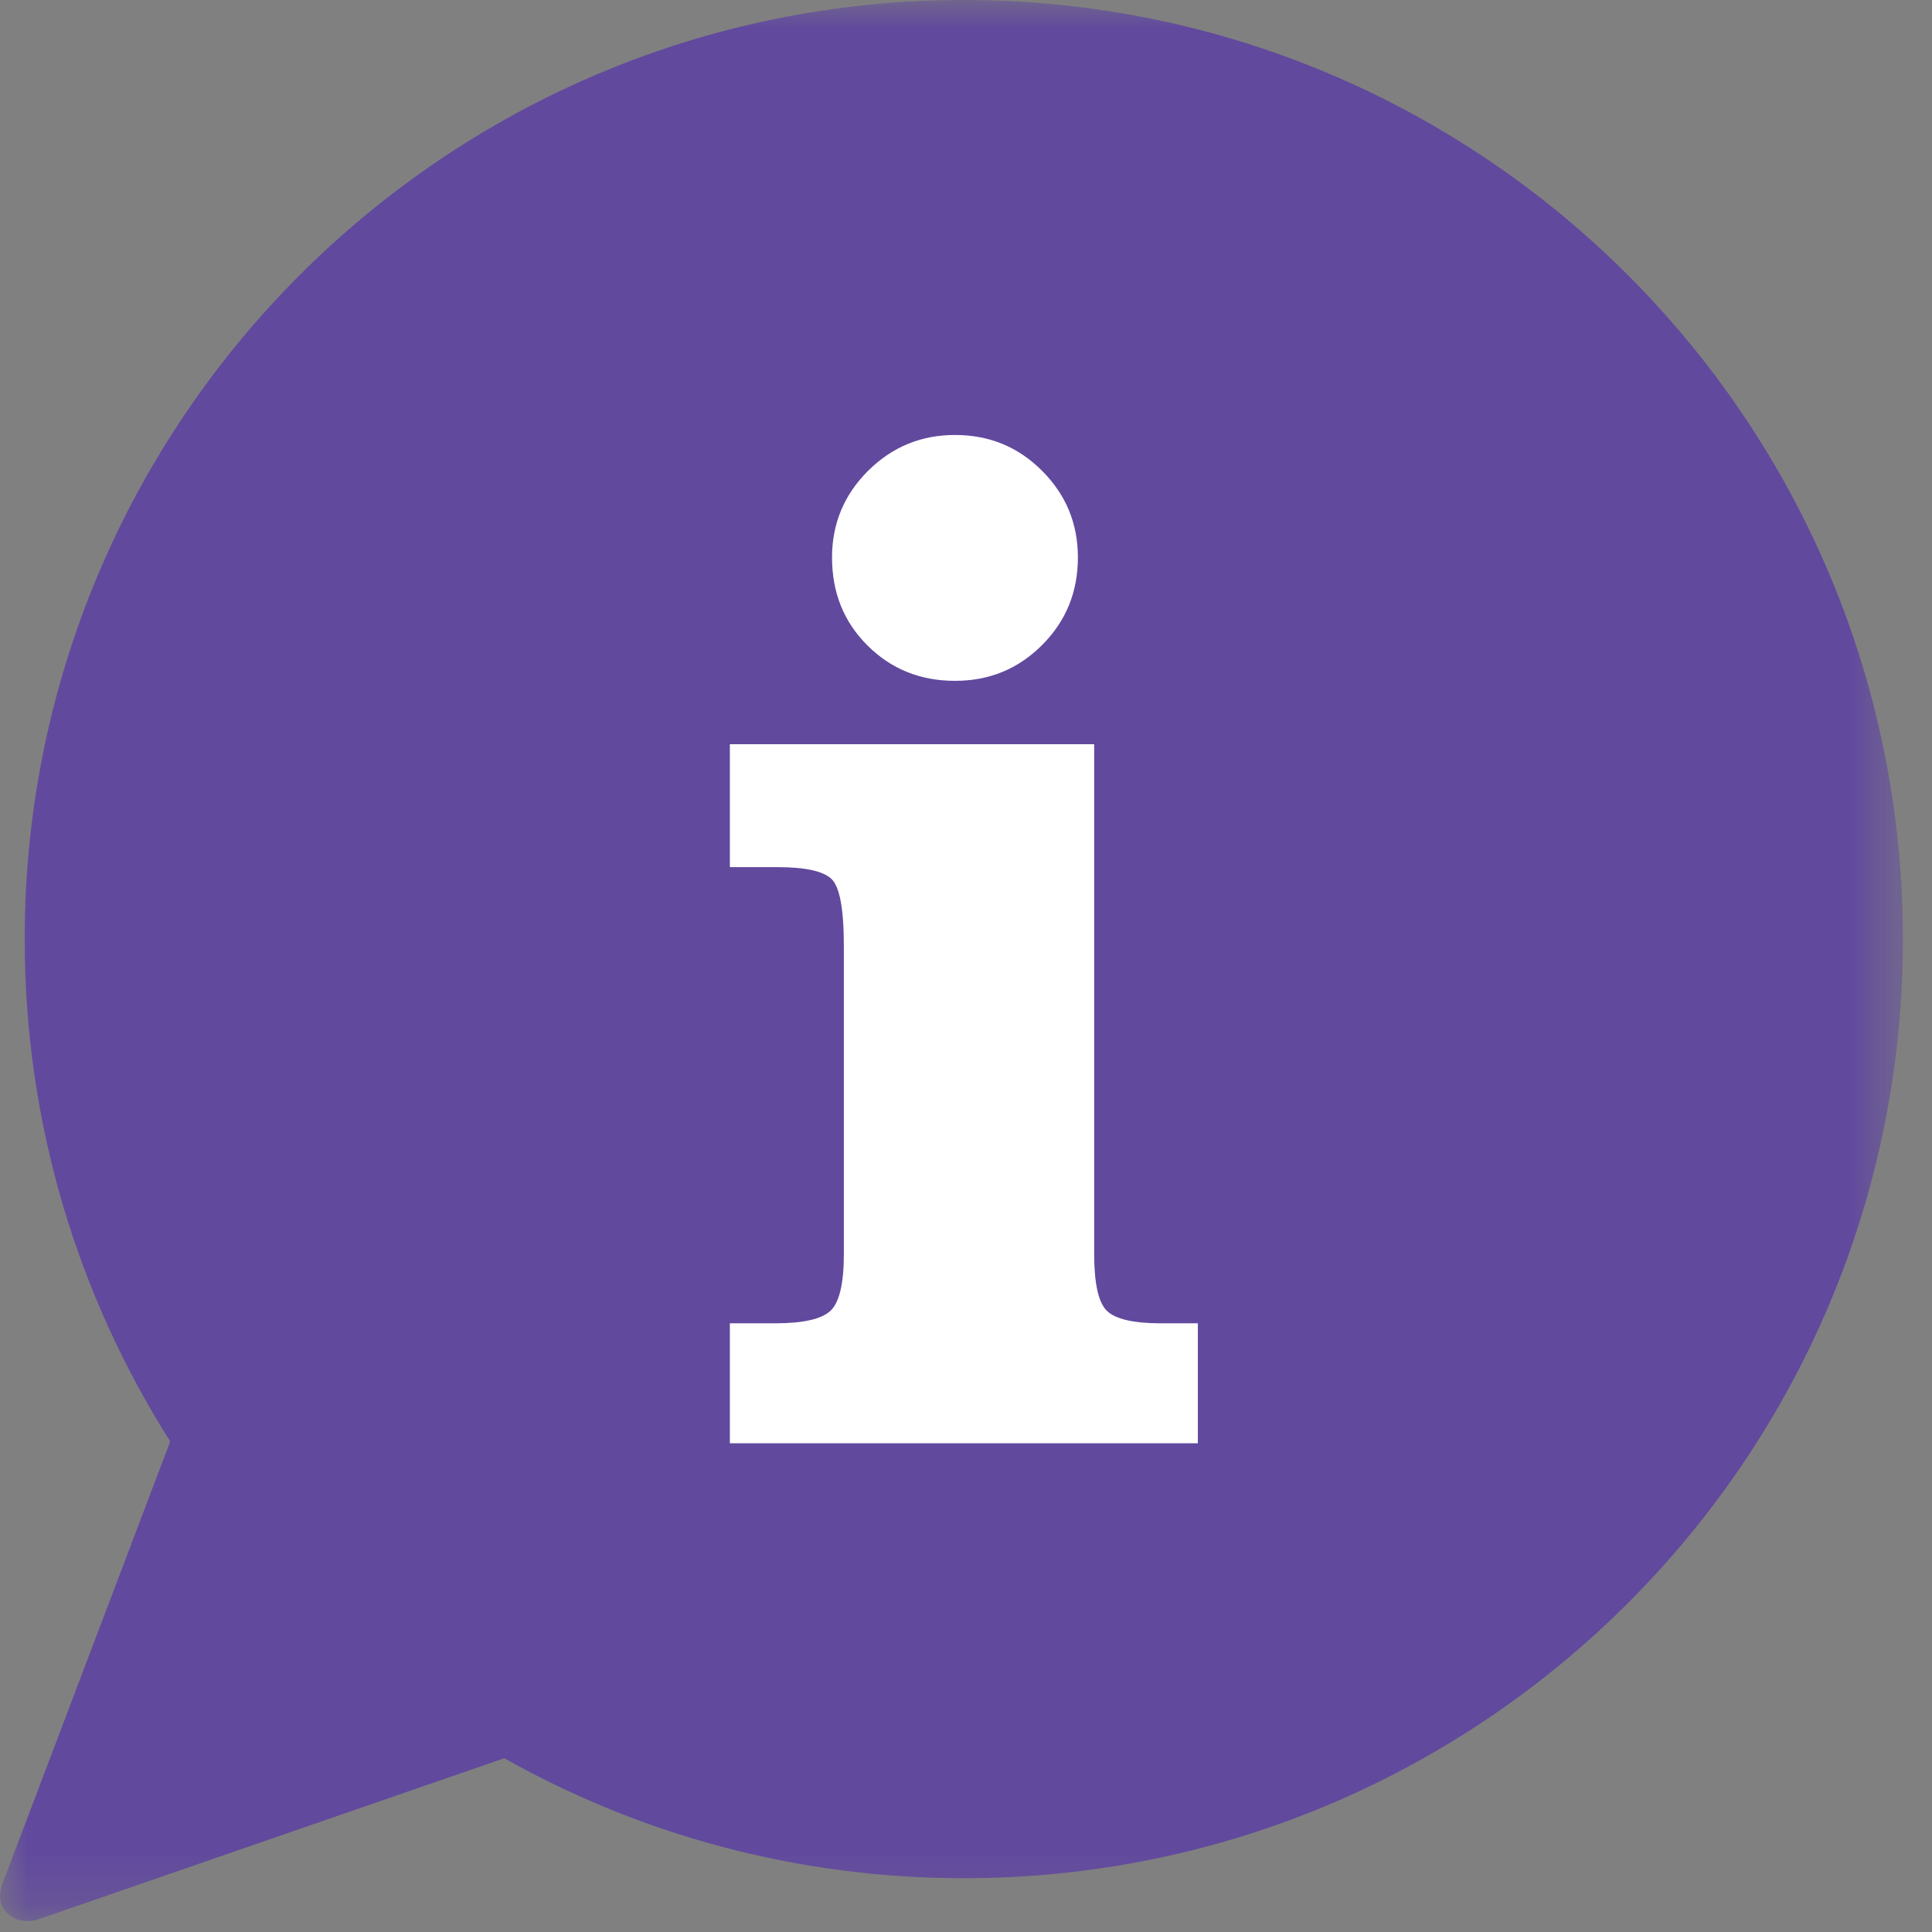
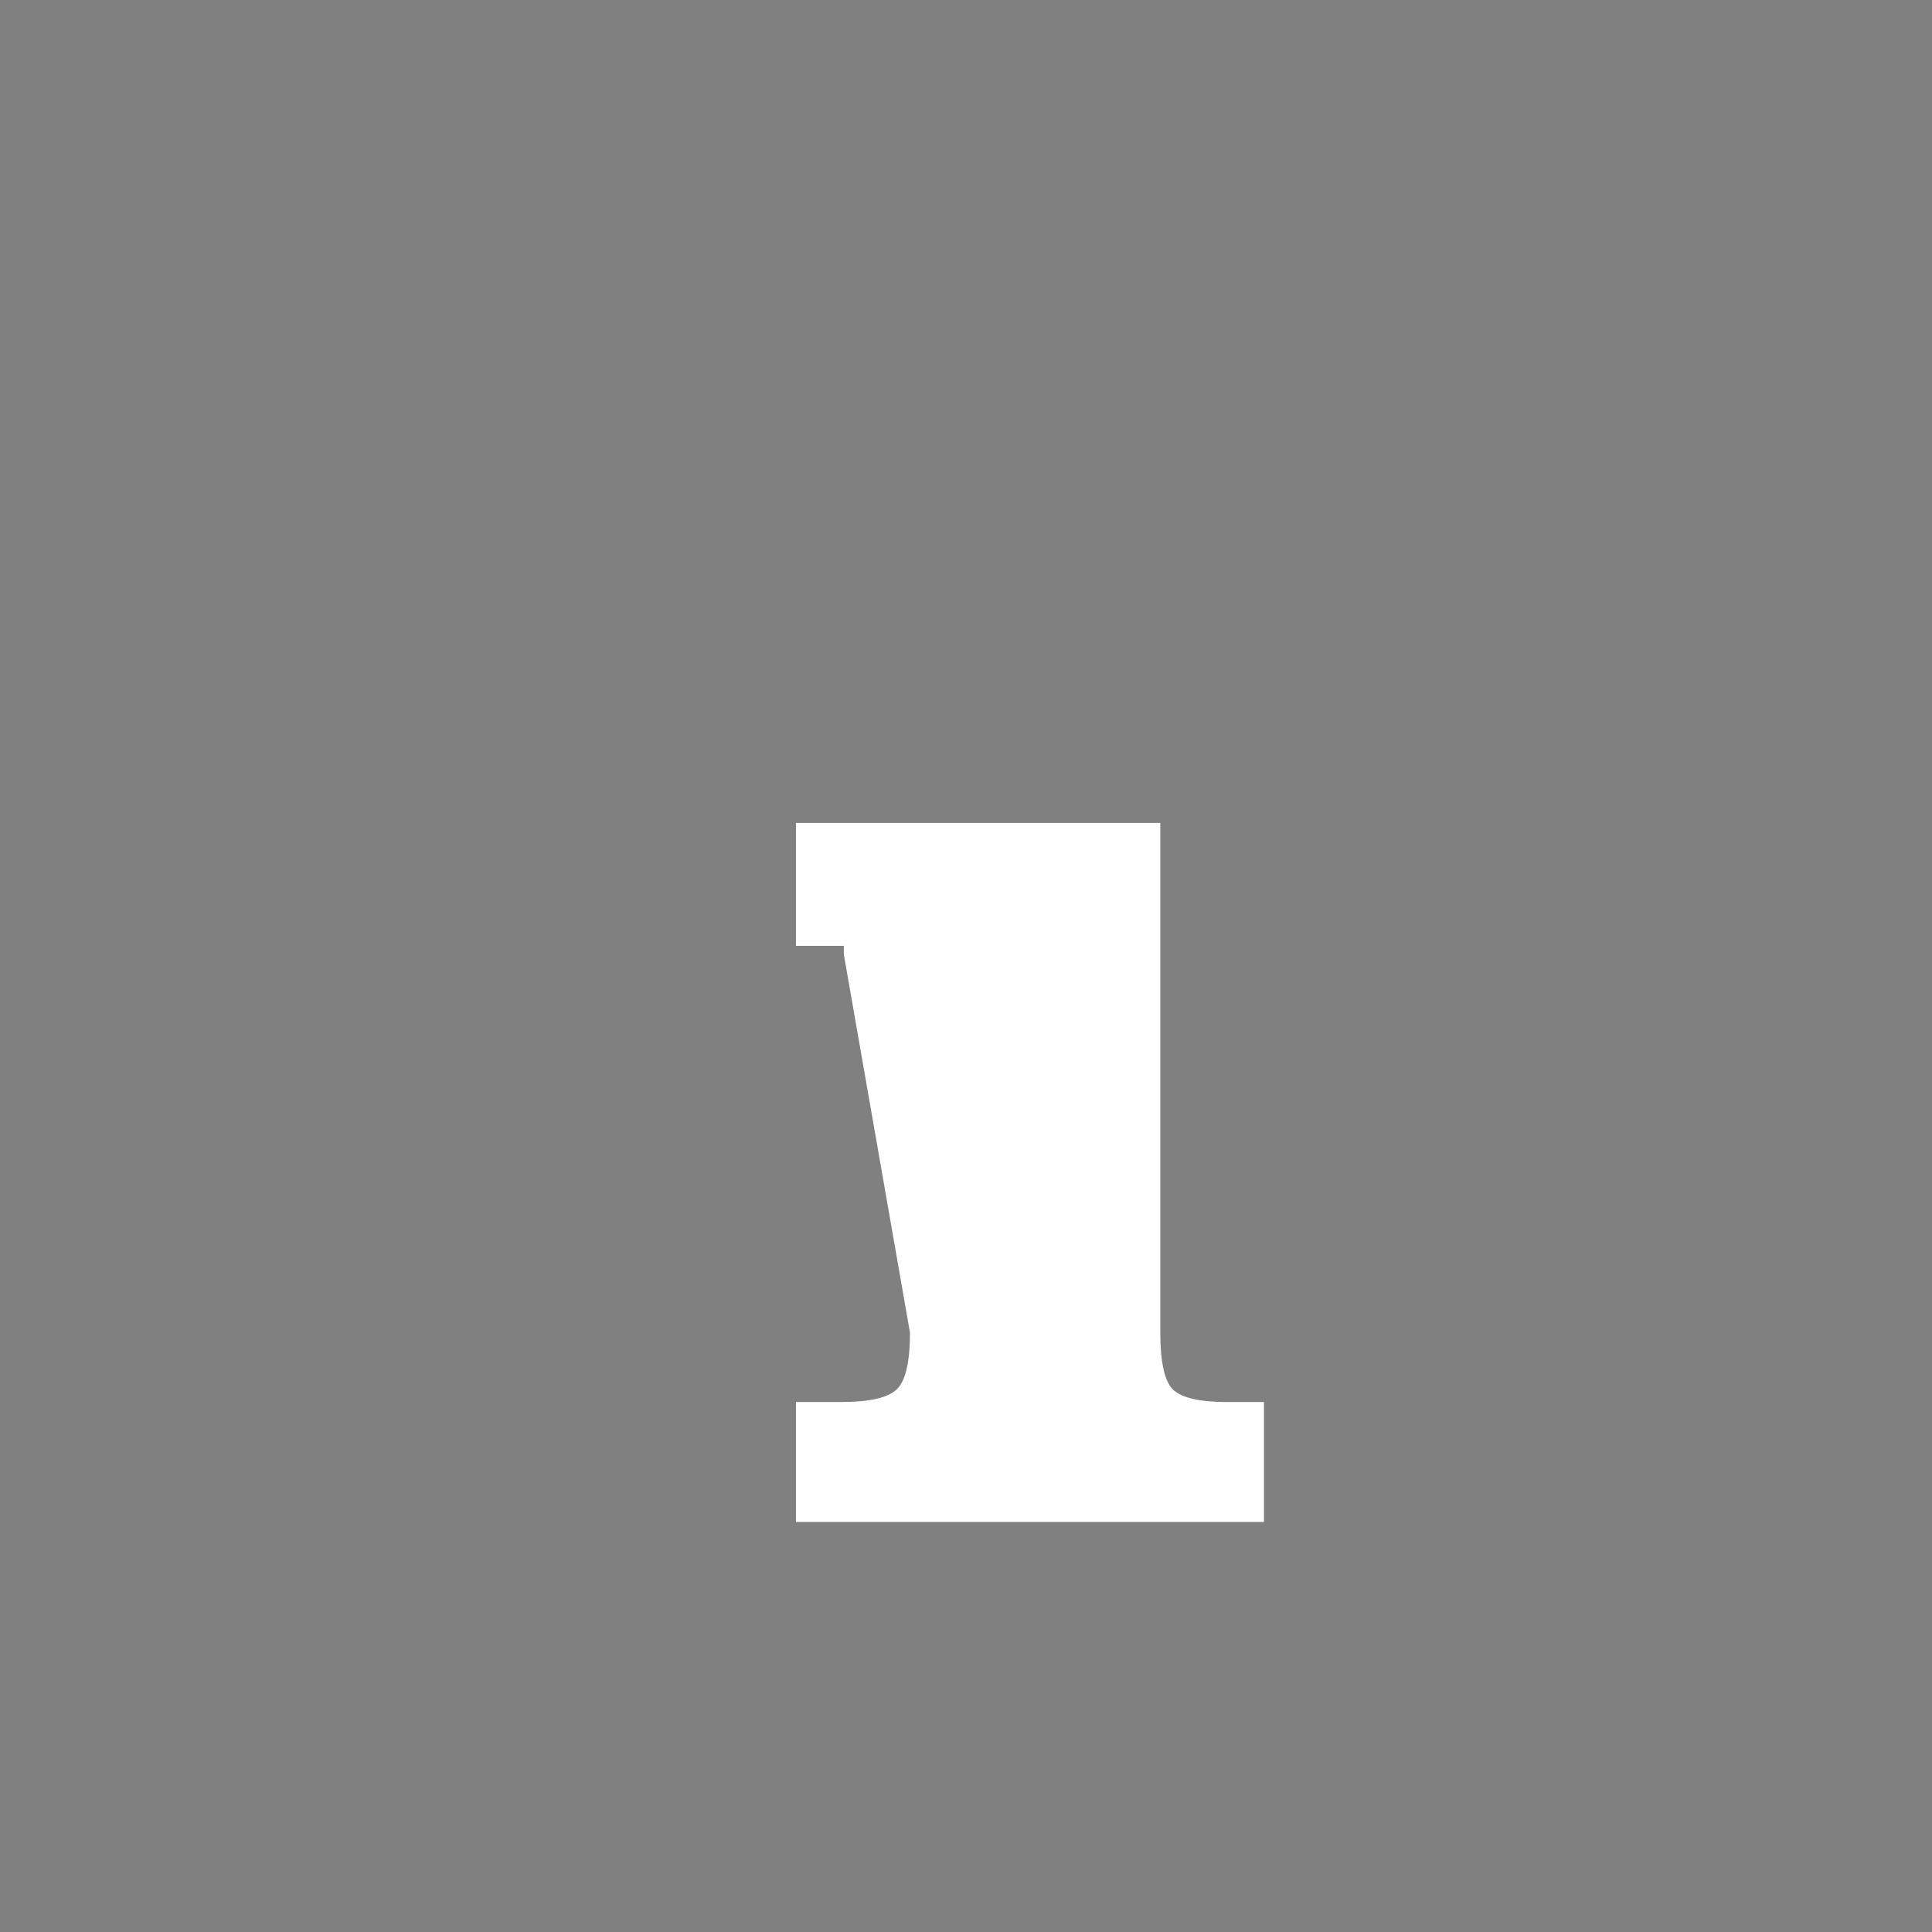
<svg xmlns="http://www.w3.org/2000/svg" height="35" viewBox="0 0 35 35" width="35">
  <rect x="0" y="0" width="35" height="35" fill="#808080" stroke="none" />
  <mask id="a" fill="#fff">
-     <path d="m0 0h34.474v34.802h-34.474z" fill="#fff" fill-rule="evenodd" />
-   </mask>
+     </mask>
  <g fill="none" fill-rule="evenodd">
    <path d="m17.46-0c9.396 0 17.013 7.617 17.013 17.013 0 9.396-7.617 17.013-17.013 17.013-3.025 0-5.864-.79-8.325-2.174l-8.432 2.915c-.206.071-.429.032-.578-.117-.149-.149-.15-.343-.077-.536l3.036-8.001c-1.669-2.632-2.637-5.753-2.637-9.1 0-9.396 7.617-17.013 17.013-17.013" fill="#61499e" mask="url(#a)" />
    <g fill="#fff">
-       <path d="m15.073 10.098c0-.613.219-1.136.653-1.569.438-.434.961-.649 1.574-.649.622 0 1.145.215 1.578.649.434.434.649.957.649 1.569 0 .626-.215 1.154-.649 1.588-.434.434-.957.648-1.578.648-.63 0-1.158-.215-1.583-.639-.429-.425-.644-.957-.644-1.596" />
-       <path d="m15.287 17.292v-.157c0-.671-.076-1.078-.228-1.216-.152-.139-.474-.21-.97-.21h-.867v-2.227h6.6v9.234c0 .532.076.877.228 1.029.156.152.483.228.979.228h.671v2.173h-8.478v-2.173h.814c.514 0 .85-.076 1.01-.228.161-.152.241-.496.241-1.029z" />
+       <path d="m15.287 17.292v-.157h-.867v-2.227h6.6v9.234c0 .532.076.877.228 1.029.156.152.483.228.979.228h.671v2.173h-8.478v-2.173h.814c.514 0 .85-.076 1.01-.228.161-.152.241-.496.241-1.029z" />
    </g>
  </g>
</svg>